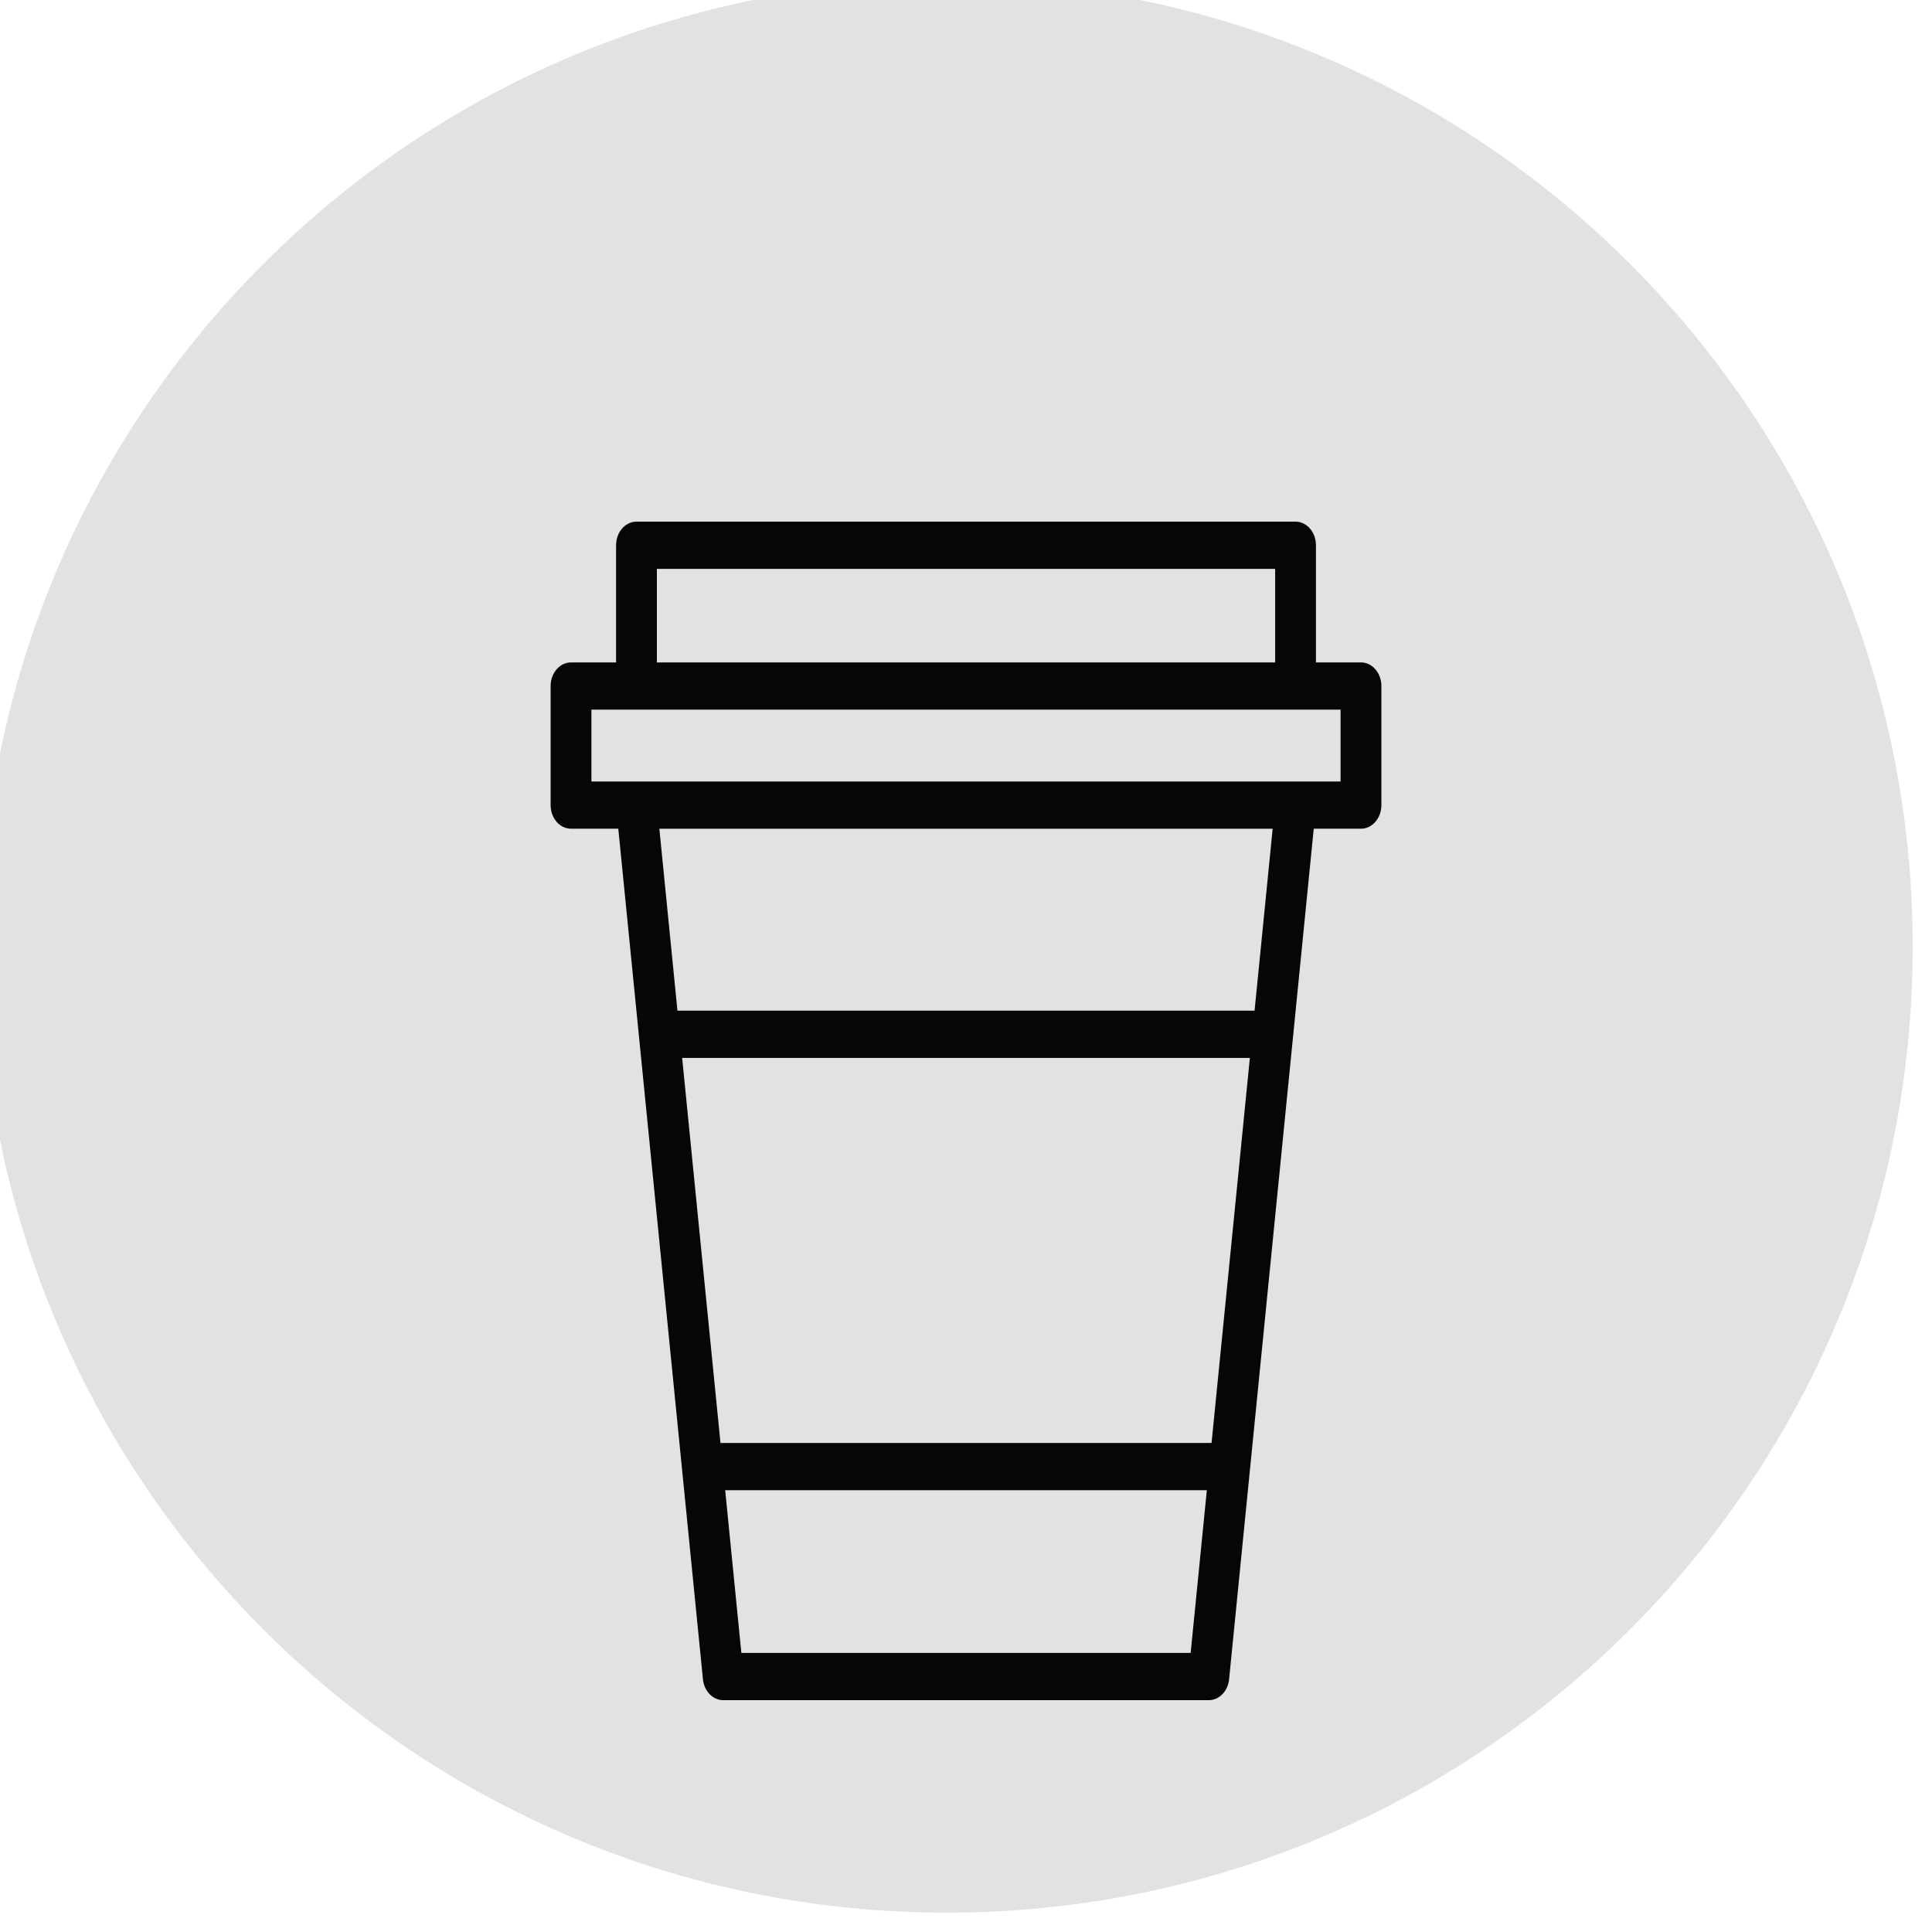
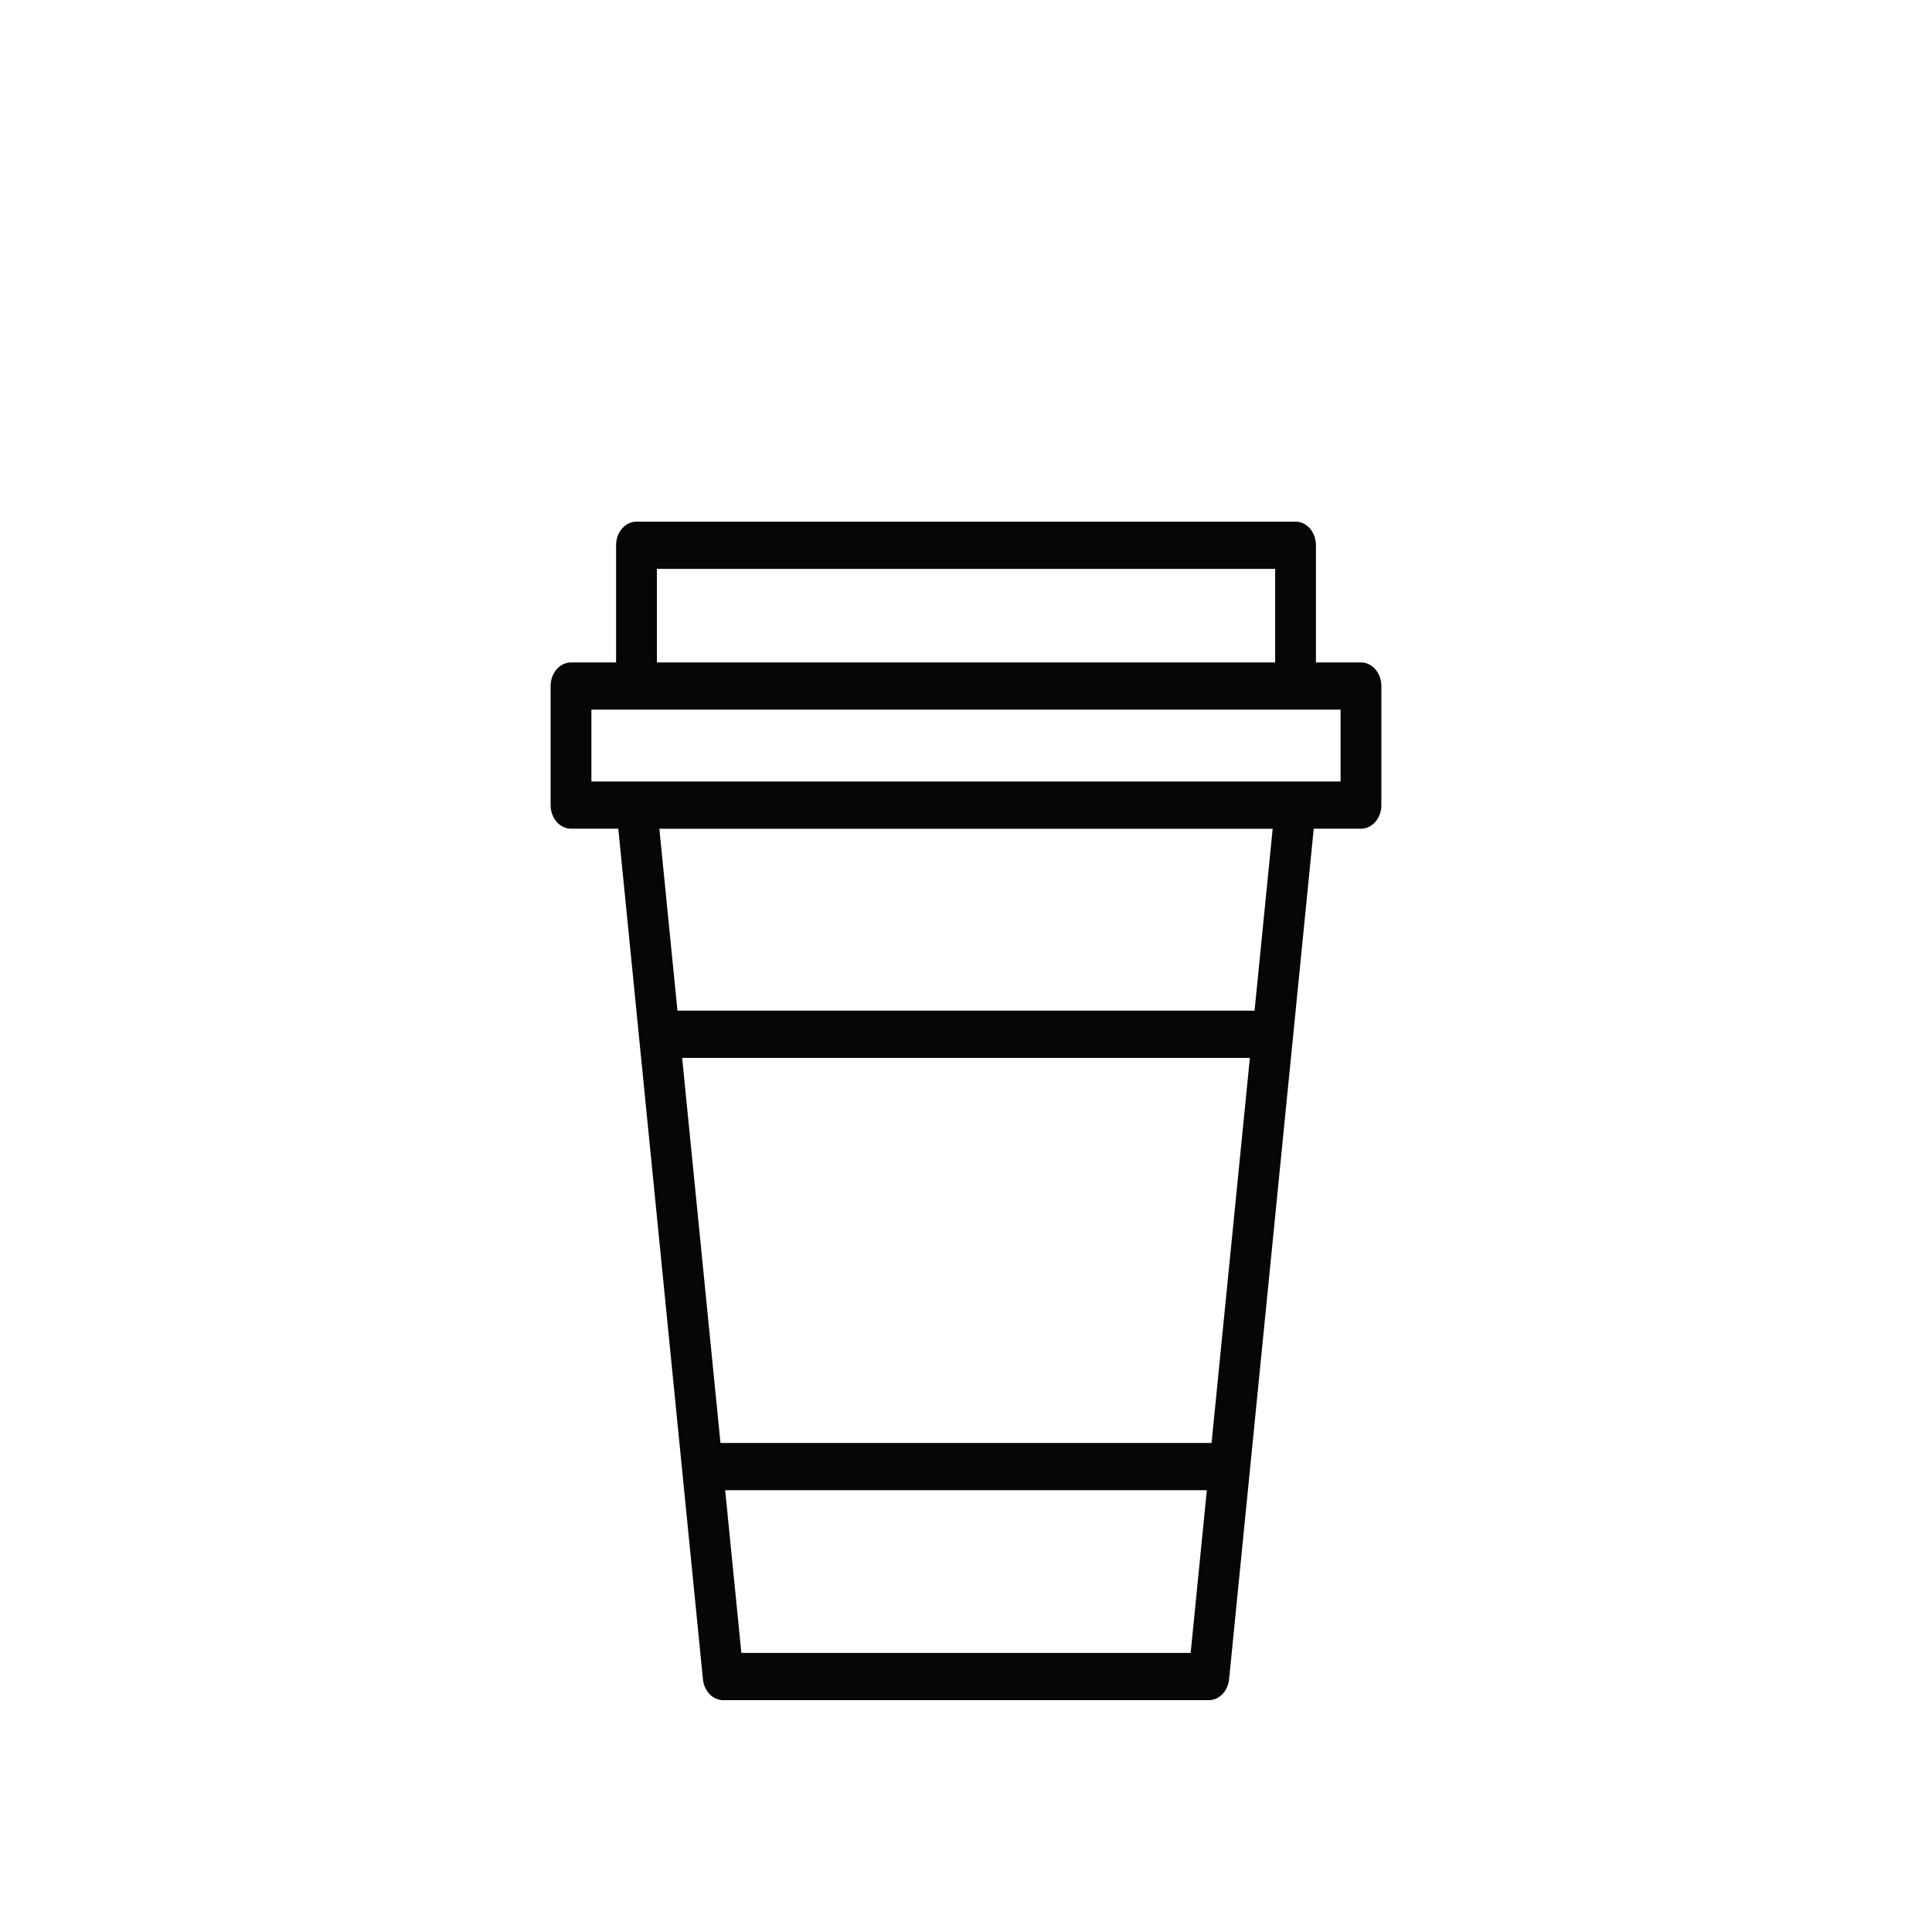
<svg xmlns="http://www.w3.org/2000/svg" viewBox="0 0 100.00 100.00" data-guides="{&quot;vertical&quot;:[],&quot;horizontal&quot;:[]}">
-   <path fill="#e2e2e2" stroke="none" fill-opacity="1" stroke-width="1" stroke-opacity="1" alignment-baseline="" baseline-shift="" color="rgb(51, 51, 51)" fill-rule="evenodd" x="0" y="0" width="100" height="100" rx="50" ry="50" id="tSvg4278a8fcce" title="Rectangle 5" d="M-1 49C-1 21.386 21.386 -1 49 -1C49 -1 49 -1 49 -1C76.614 -1 99 21.386 99 49C99 49 99 49 99 49C99 76.614 76.614 99 49 99C49 99 49 99 49 99C21.386 99 -1 76.614 -1 49Z" style="transform-origin: -5900px -4900px 0px;" />
  <path fill="#060606" stroke="#060606" fill-opacity="1" stroke-width="0" stroke-opacity="1" alignment-baseline="" baseline-shift="" color="rgb(51, 51, 51)" fill-rule="evenodd" id="tSvg11ab67eb7d3" title="Path 5" d="M70.444 34.287C69.667 34.287 68.89 34.287 68.113 34.287C68.113 32.266 68.113 30.244 68.113 28.222C68.113 27.547 67.641 27 67.058 27C55.686 27 44.315 27 32.944 27C32.361 27 31.888 27.547 31.888 28.222C31.888 30.244 31.888 32.266 31.888 34.287C31.111 34.287 30.333 34.287 29.556 34.287C28.973 34.287 28.5 34.834 28.5 35.509C28.5 37.563 28.5 39.618 28.5 41.672C28.5 42.347 28.973 42.894 29.556 42.894C30.371 42.894 31.187 42.894 32.003 42.894C33.463 57.569 34.923 72.243 36.384 86.917C36.445 87.534 36.896 88 37.432 88C45.812 88 54.191 88 62.57 88C63.106 88 63.557 87.534 63.618 86.917C65.079 72.243 66.538 57.569 67.999 42.894C68.814 42.894 69.629 42.894 70.444 42.894C71.027 42.894 71.5 42.347 71.5 41.672C71.5 39.618 71.5 37.563 71.5 35.509C71.5 34.834 71.027 34.287 70.444 34.287ZM34 29.445C44.667 29.445 55.334 29.445 66.002 29.445C66.002 31.059 66.002 32.674 66.002 34.288C55.334 34.288 44.667 34.288 34 34.288C34 32.674 34 31.059 34 29.445ZM62.71 74.688C54.237 74.688 45.764 74.688 37.292 74.688C36.63 68.044 35.969 61.401 35.308 54.757C45.103 54.757 54.898 54.757 64.693 54.757C64.032 61.401 63.371 68.044 62.71 74.688ZM38.373 85.556C38.094 82.748 37.814 79.94 37.535 77.132C45.846 77.132 54.156 77.132 62.466 77.132C62.187 79.94 61.907 82.748 61.628 85.556C53.877 85.556 46.125 85.556 38.373 85.556ZM64.936 52.313C54.979 52.313 45.022 52.313 35.065 52.313C34.753 49.174 34.44 46.034 34.128 42.895C44.709 42.895 55.291 42.895 65.873 42.895C65.561 46.034 65.248 49.174 64.936 52.313ZM69.388 40.45C56.463 40.45 43.537 40.45 30.611 40.45C30.611 39.211 30.611 37.971 30.611 36.731C43.537 36.731 56.463 36.731 69.388 36.731C69.388 37.971 69.388 39.211 69.388 40.45Z" style="" />
  <defs />
</svg>